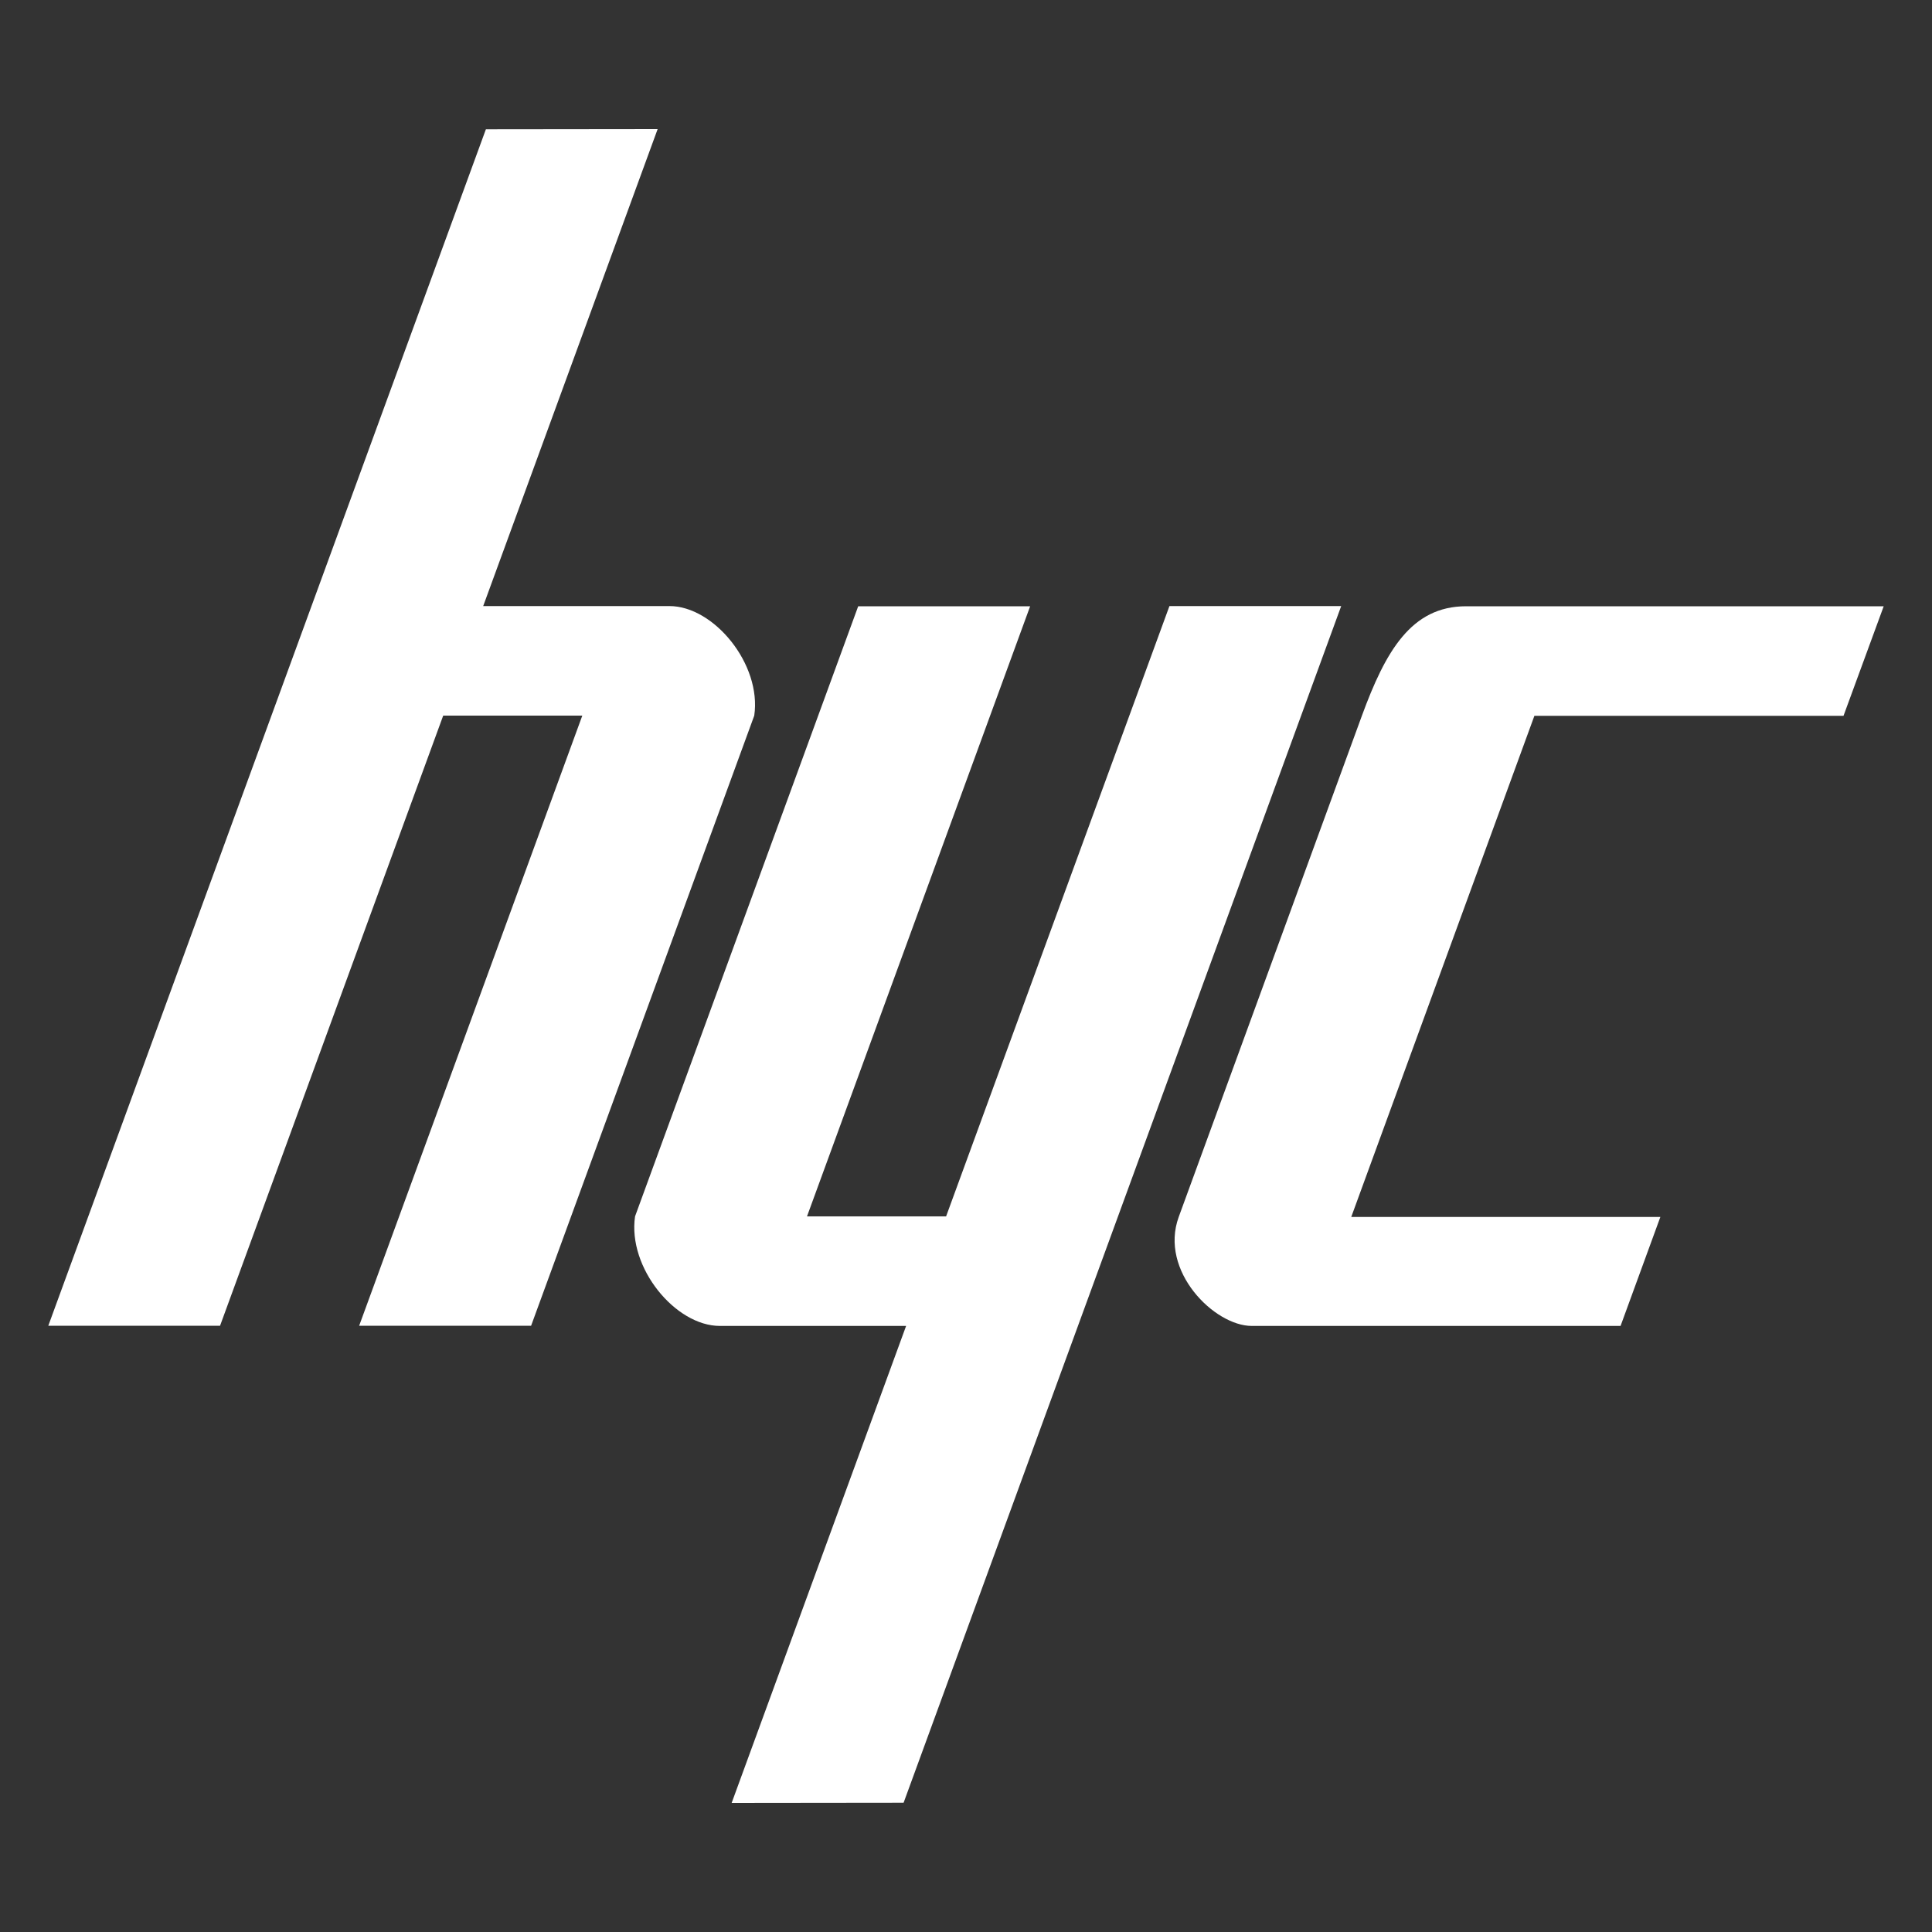
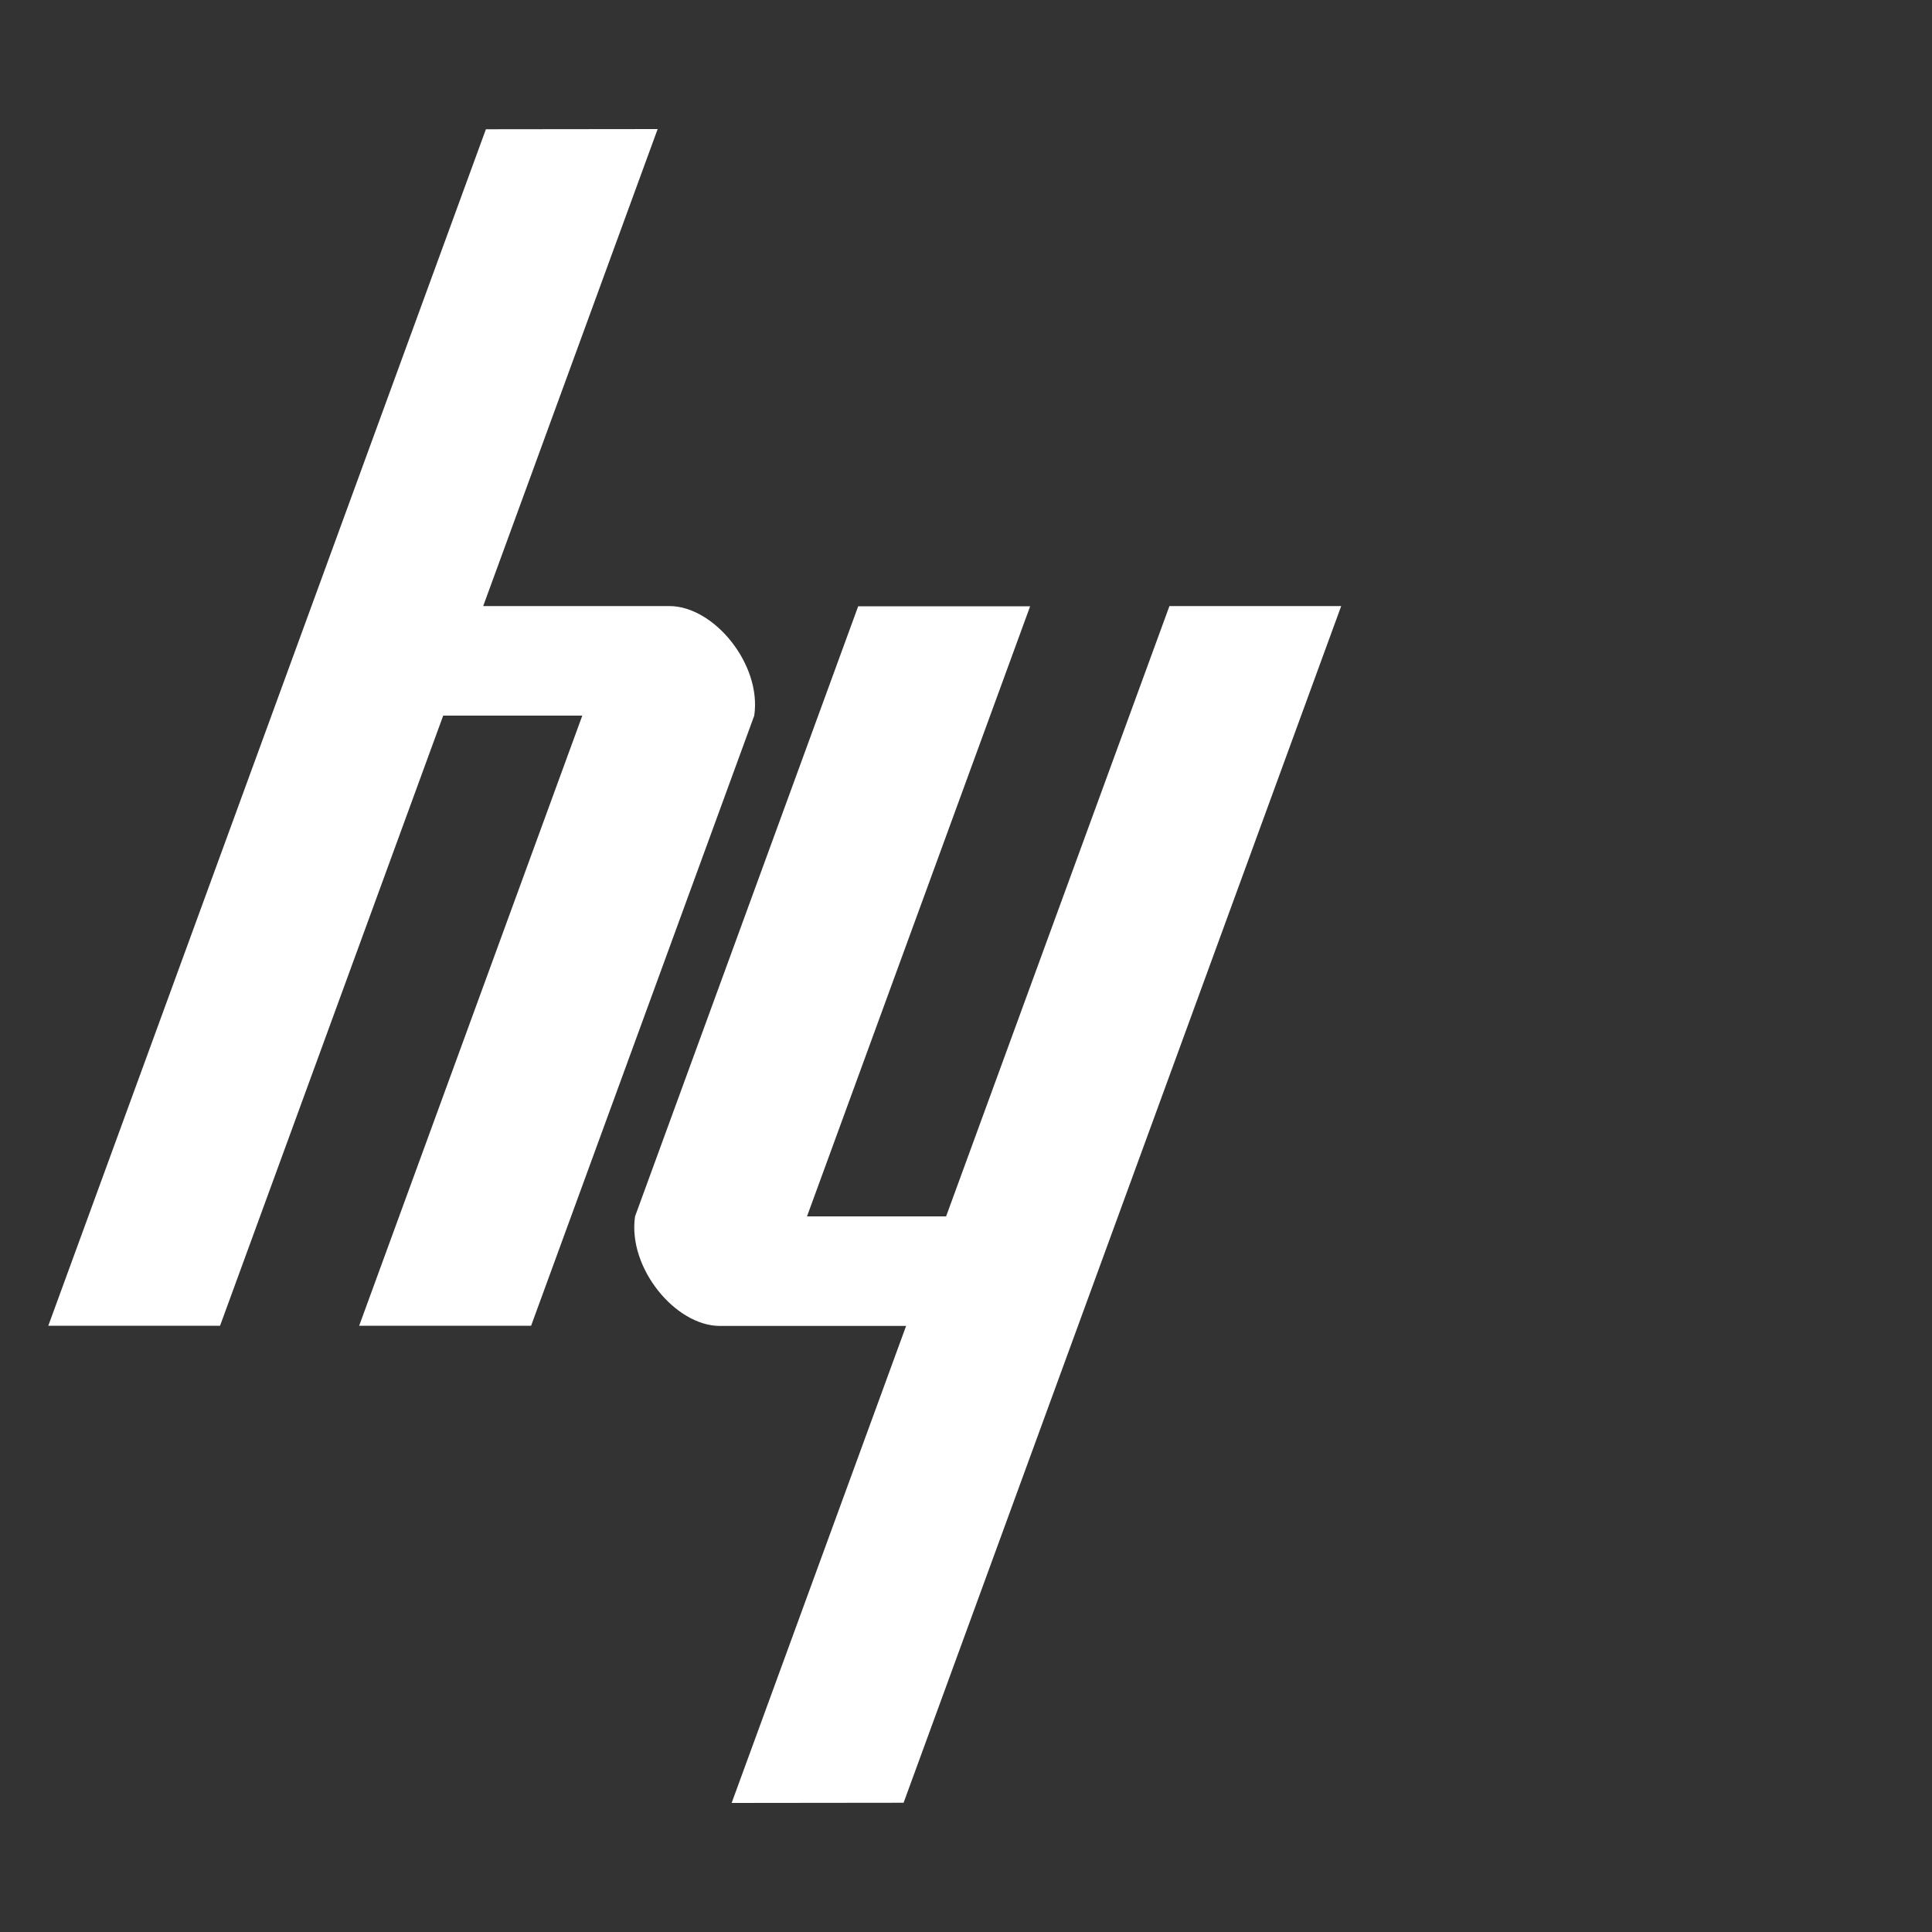
<svg xmlns="http://www.w3.org/2000/svg" version="1.1" id="Слой_1" x="0px" y="0px" viewBox="0 0 1000 1000" style="enable-background:new 0 0 1000 1000;" xml:space="preserve">
  <rect x="0" y="0" width="1000" height="1000" fill="#333333" stroke="none" />
  <style type="text/css">
	.st0{fill:#FFFFFF;}
</style>
  <g>
    <path class="st0" d="M467.7,933.1l226.5-619.4h-88.9L489.7,629.6h-72l115.5-315.8h-89L328.7,629.6c-3.9,26.6,20.9,56.7,43.9,56.7   c19.8,0,96.4,0,96.4,0l-90.3,246.9L467.7,933.1L467.7,933.1z" />
    <path class="st0" d="M251.5,66.9L25,686.2h88.9l115.5-315.8h72L185.9,686.2h89l115.5-315.8c3.9-26.6-20.9-56.7-43.9-56.7   c-19.8,0-96.4,0-96.4,0l90.3-246.9L251.5,66.9L251.5,66.9z" />
-     <path class="st0" d="M975,313.8c0,0-185.3,0-216.2,0c-28.4,0-41.7,23.4-53.9,56.7c0,0-84.5,231.2-94.8,259.4   c-10.2,28,18.5,56.4,37.8,56.4c22.5,0,190.9,0,190.9,0l20.6-56.4h-160l94.8-259.4h160L975,313.8z" />
  </g>
</svg>